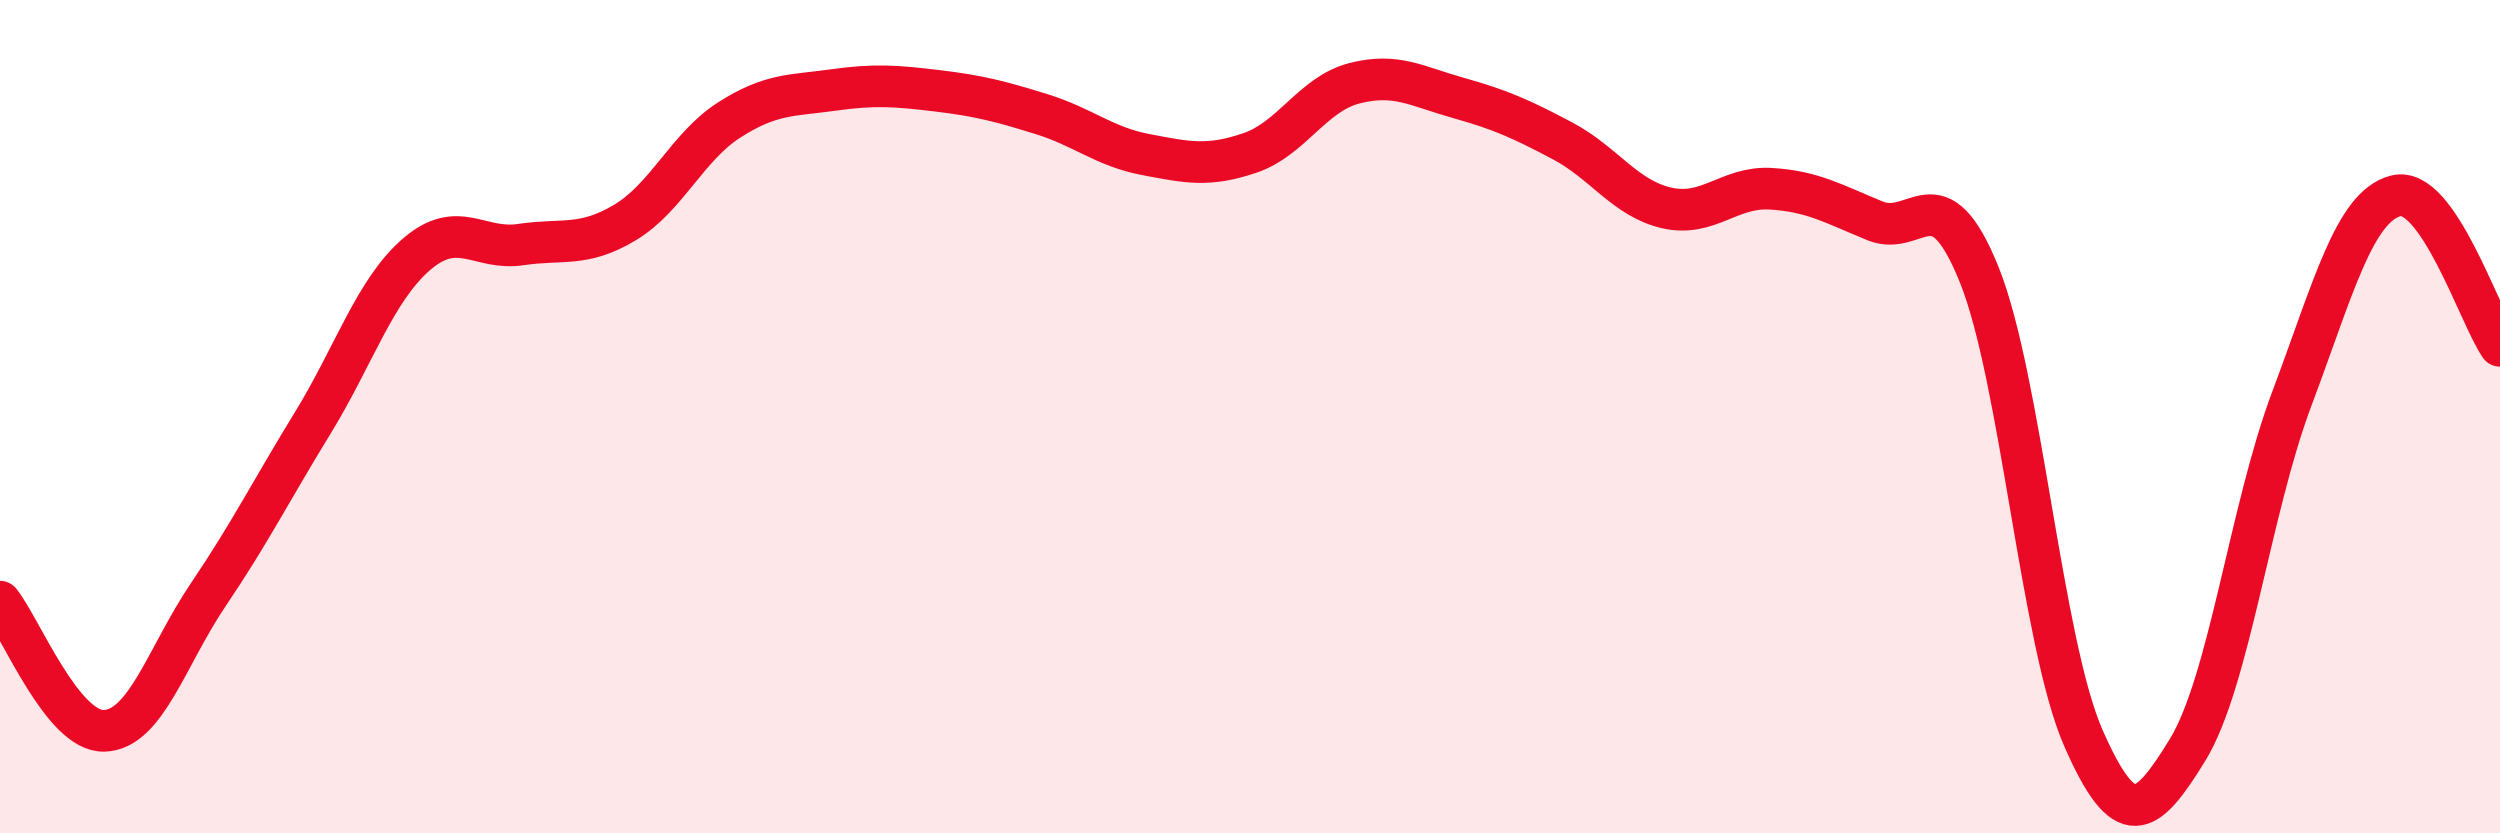
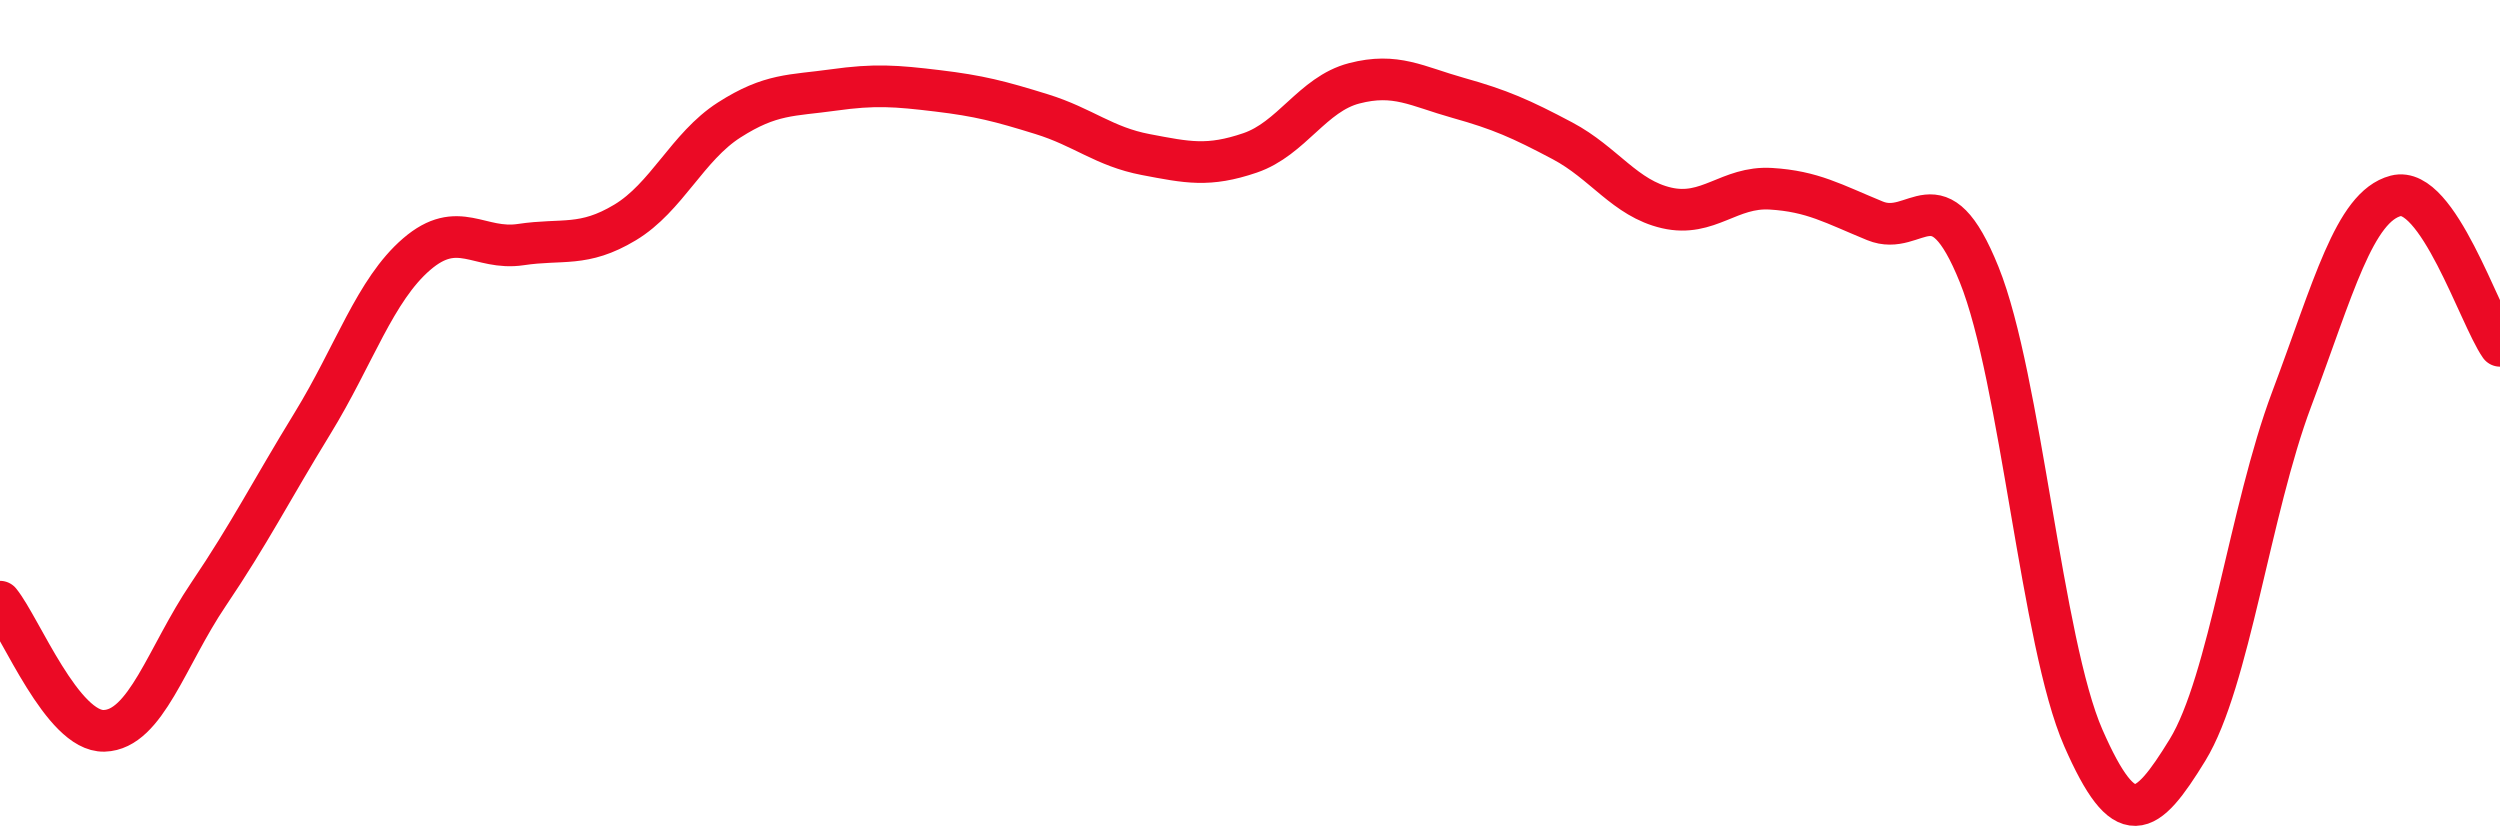
<svg xmlns="http://www.w3.org/2000/svg" width="60" height="20" viewBox="0 0 60 20">
-   <path d="M 0,14.44 C 0.5,15.06 1.5,17.57 2.5,17.54 C 3.5,17.51 4,15.75 5,14.27 C 6,12.79 6.5,11.79 7.5,10.16 C 8.5,8.53 9,6.96 10,6.1 C 11,5.24 11.5,6.02 12.5,5.87 C 13.5,5.72 14,5.94 15,5.34 C 16,4.74 16.5,3.52 17.5,2.88 C 18.5,2.24 19,2.3 20,2.16 C 21,2.02 21.5,2.06 22.5,2.18 C 23.5,2.3 24,2.43 25,2.74 C 26,3.05 26.5,3.52 27.5,3.71 C 28.5,3.9 29,4.01 30,3.67 C 31,3.33 31.5,2.26 32.5,2 C 33.5,1.74 34,2.07 35,2.35 C 36,2.63 36.5,2.85 37.5,3.38 C 38.5,3.91 39,4.76 40,4.99 C 41,5.22 41.5,4.47 42.5,4.53 C 43.5,4.59 44,4.89 45,5.3 C 46,5.71 46.5,4.11 47.5,6.59 C 48.5,9.07 49,15.43 50,17.71 C 51,19.99 51.5,19.63 52.5,18 C 53.5,16.37 54,12.24 55,9.58 C 56,6.92 56.5,4.96 57.5,4.7 C 58.5,4.44 59.5,7.58 60,8.3L60 20L0 20Z" fill="#EB0A25" opacity="0.1" stroke-linecap="round" stroke-linejoin="round" />
  <path d="M 0,14.44 C 0.5,15.06 1.5,17.57 2.5,17.54 C 3.5,17.51 4,15.75 5,14.27 C 6,12.79 6.5,11.79 7.5,10.16 C 8.5,8.53 9,6.96 10,6.1 C 11,5.24 11.5,6.02 12.5,5.87 C 13.5,5.72 14,5.94 15,5.34 C 16,4.74 16.5,3.52 17.5,2.88 C 18.5,2.24 19,2.3 20,2.16 C 21,2.02 21.5,2.06 22.5,2.18 C 23.5,2.3 24,2.43 25,2.74 C 26,3.05 26.5,3.52 27.5,3.71 C 28.5,3.9 29,4.01 30,3.67 C 31,3.33 31.5,2.26 32.5,2 C 33.5,1.74 34,2.07 35,2.35 C 36,2.63 36.5,2.85 37.5,3.38 C 38.5,3.91 39,4.76 40,4.99 C 41,5.22 41.5,4.47 42.5,4.53 C 43.5,4.59 44,4.89 45,5.3 C 46,5.71 46.5,4.11 47.5,6.59 C 48.5,9.07 49,15.43 50,17.71 C 51,19.99 51.5,19.63 52.5,18 C 53.5,16.37 54,12.24 55,9.58 C 56,6.92 56.5,4.96 57.5,4.7 C 58.5,4.44 59.5,7.58 60,8.3" stroke="#EB0A25" stroke-width="1" fill="none" stroke-linecap="round" stroke-linejoin="round" />
</svg>